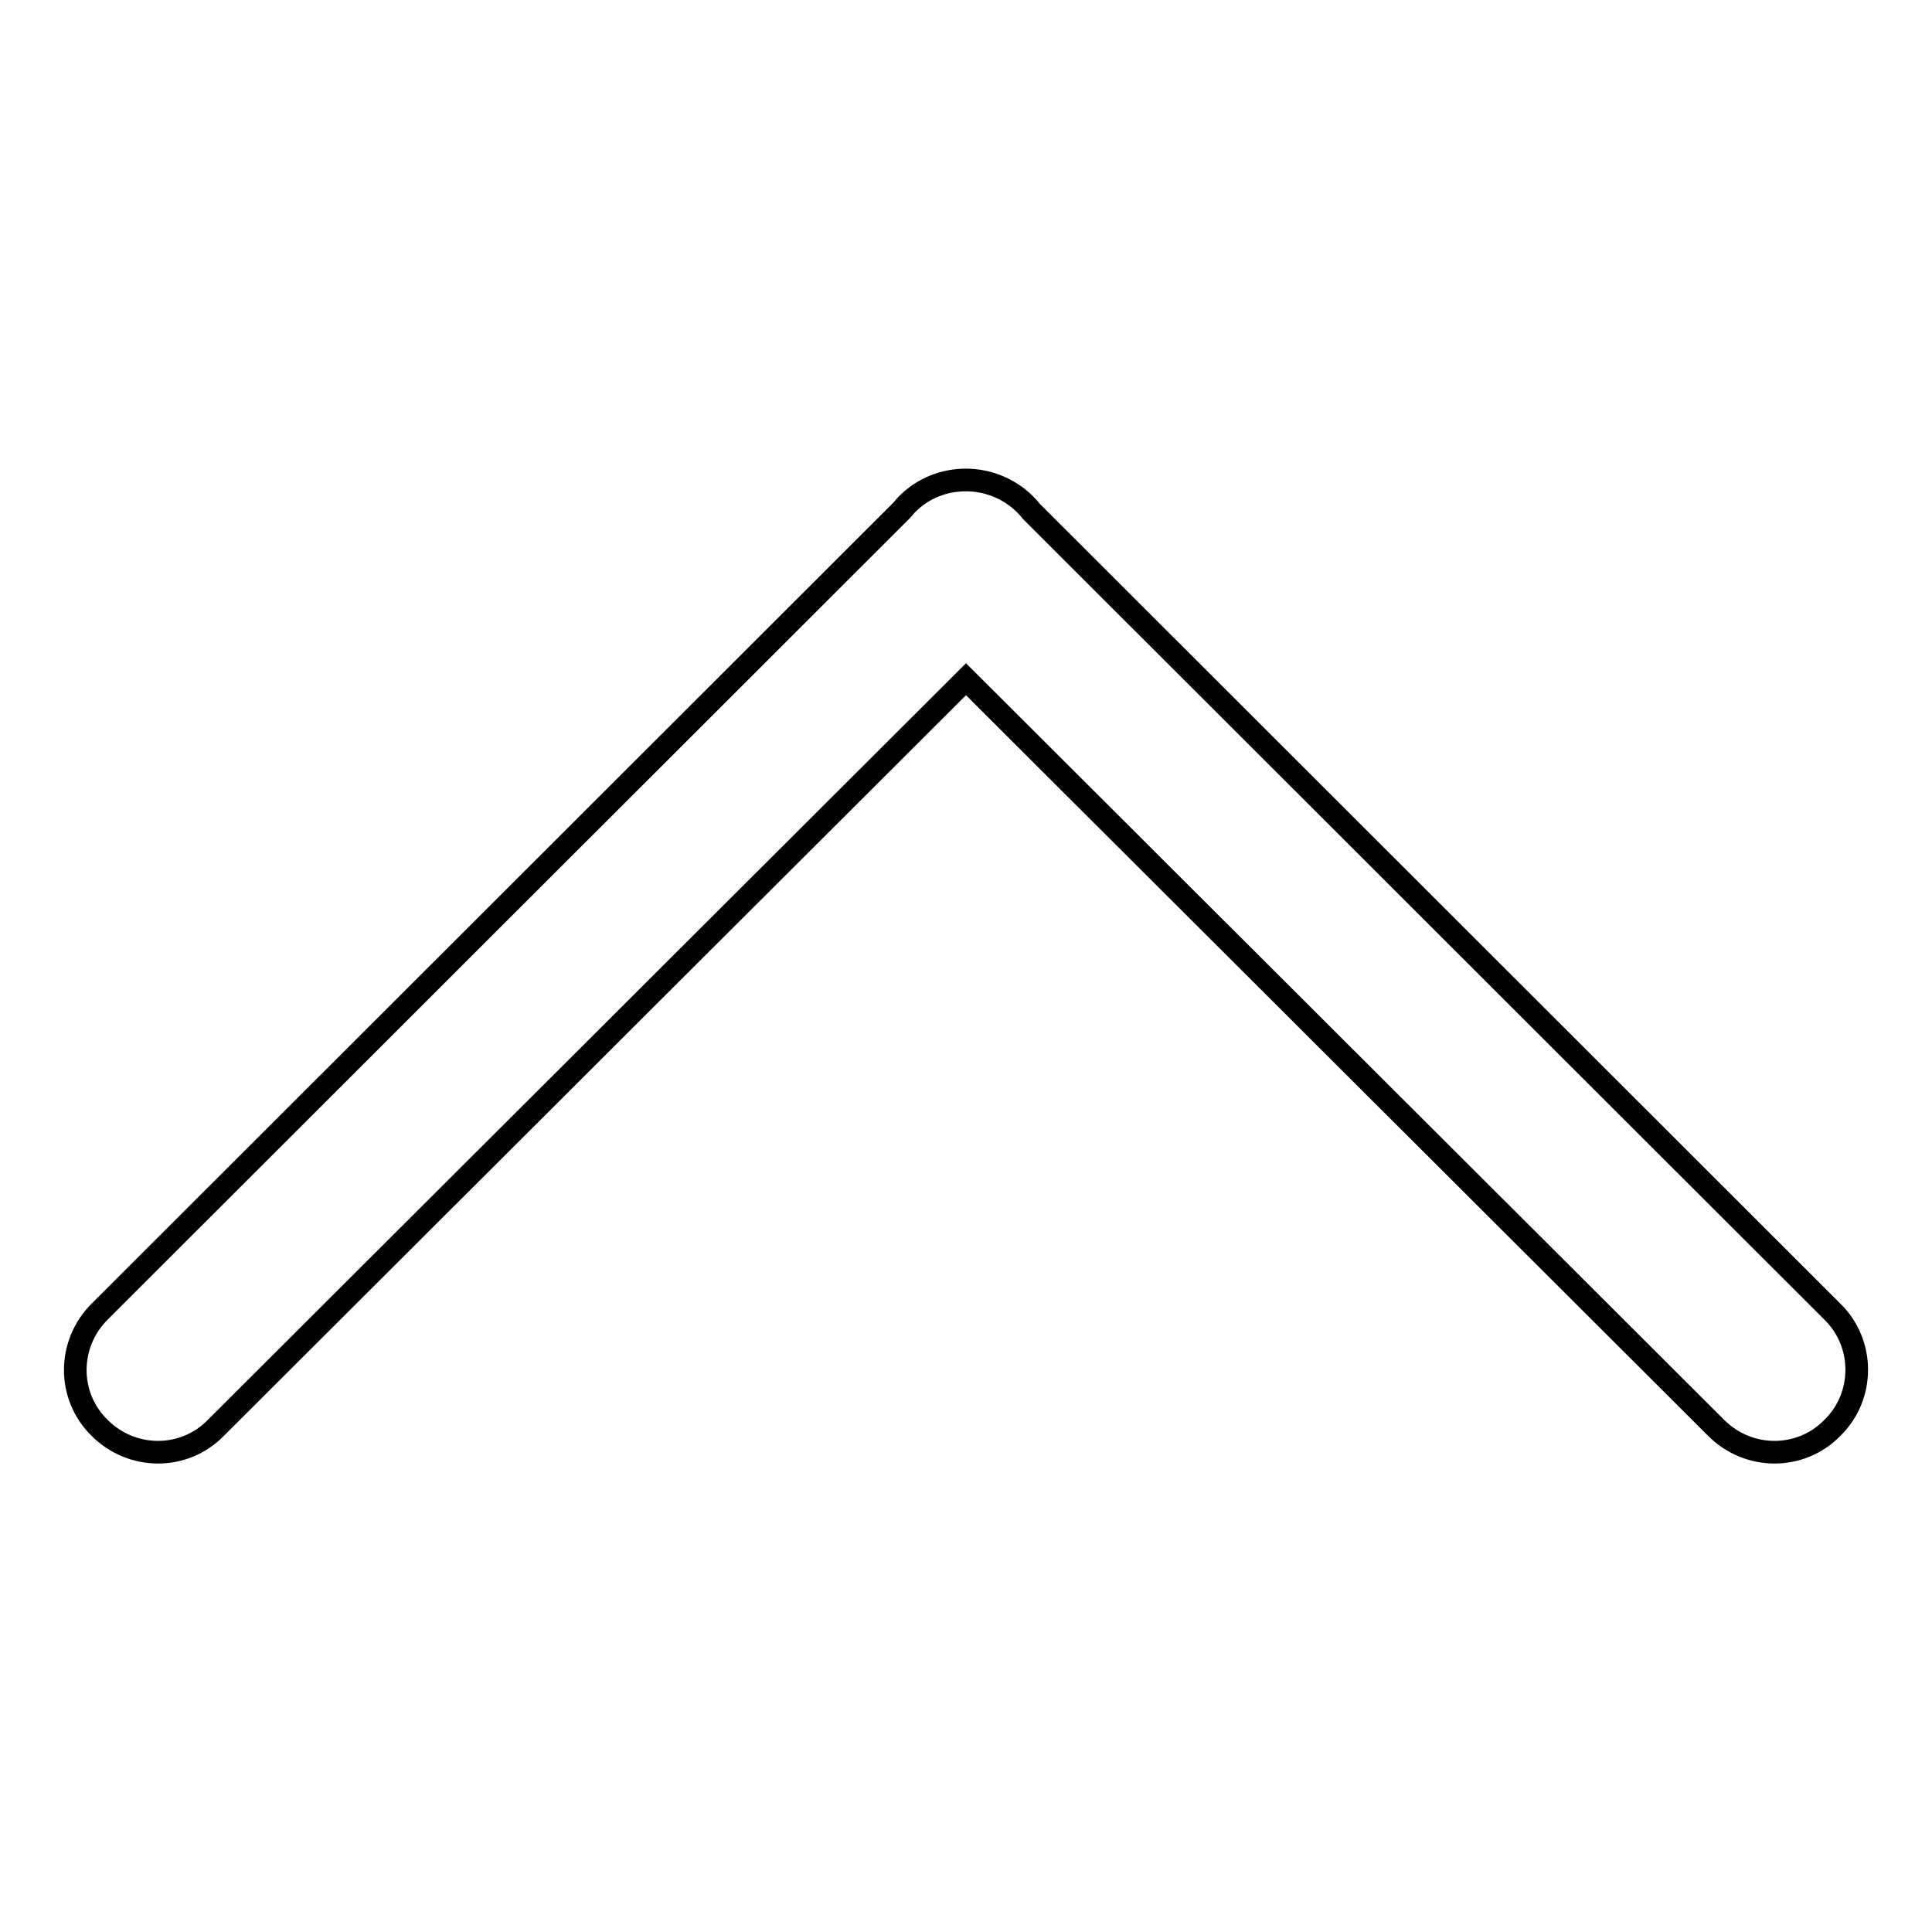
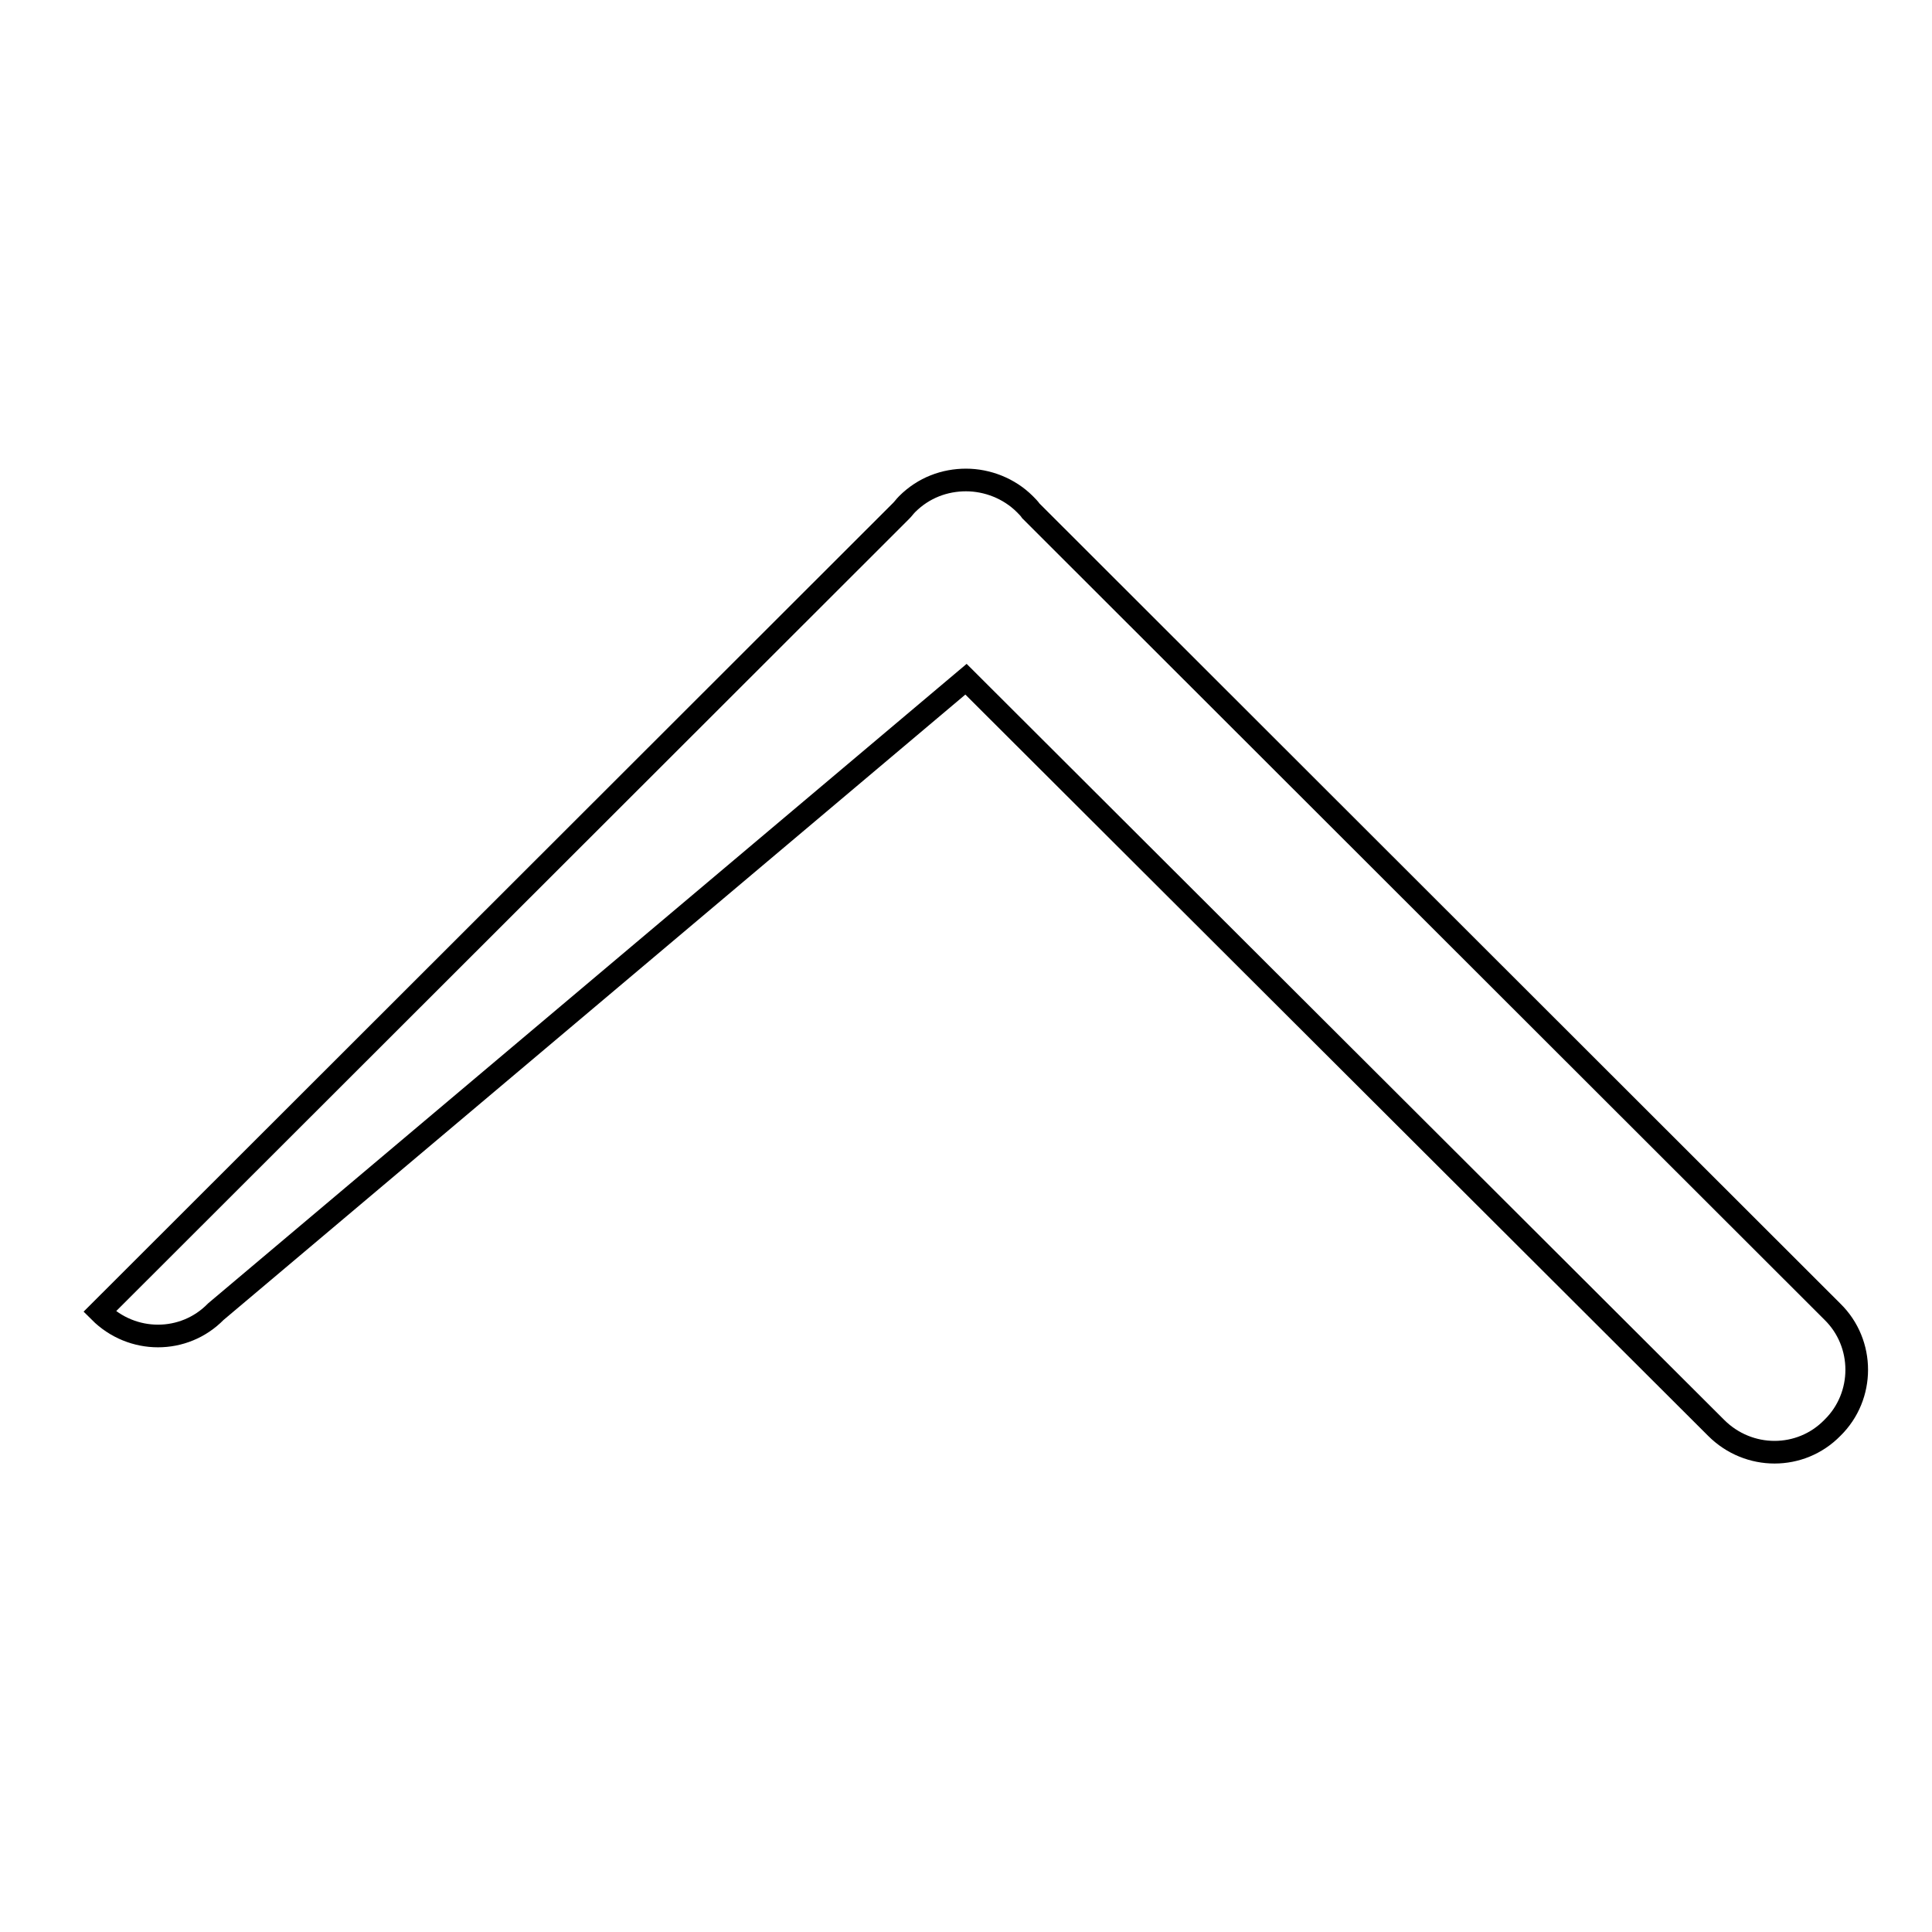
<svg xmlns="http://www.w3.org/2000/svg" version="1.1" x="0px" y="0px" viewBox="0 0 256 256" enable-background="new 0 0 256 256" xml:space="preserve">
  <g>
-     <path stroke-width="3" fill-opacity="0" stroke="#000000" d="M242.8,173.8L136.6,67.7c-0.2-0.3-0.5-0.6-0.8-0.9c-2.1-2.1-5-3.2-7.8-3.2c-2.8,0-5.6,1-7.8,3.2 c-0.3,0.3-0.5,0.6-0.8,0.9L13.2,173.8c-4.3,4.3-4.3,11.2,0,15.4c4.3,4.3,11.2,4.3,15.4,0L128,90l99.4,99.2c4.3,4.3,11.2,4.3,15.4,0 C247.1,185,247.1,178,242.8,173.8L242.8,173.8z" />
+     <path stroke-width="3" fill-opacity="0" stroke="#000000" d="M242.8,173.8L136.6,67.7c-0.2-0.3-0.5-0.6-0.8-0.9c-2.1-2.1-5-3.2-7.8-3.2c-2.8,0-5.6,1-7.8,3.2 c-0.3,0.3-0.5,0.6-0.8,0.9L13.2,173.8c4.3,4.3,11.2,4.3,15.4,0L128,90l99.4,99.2c4.3,4.3,11.2,4.3,15.4,0 C247.1,185,247.1,178,242.8,173.8L242.8,173.8z" />
  </g>
</svg>